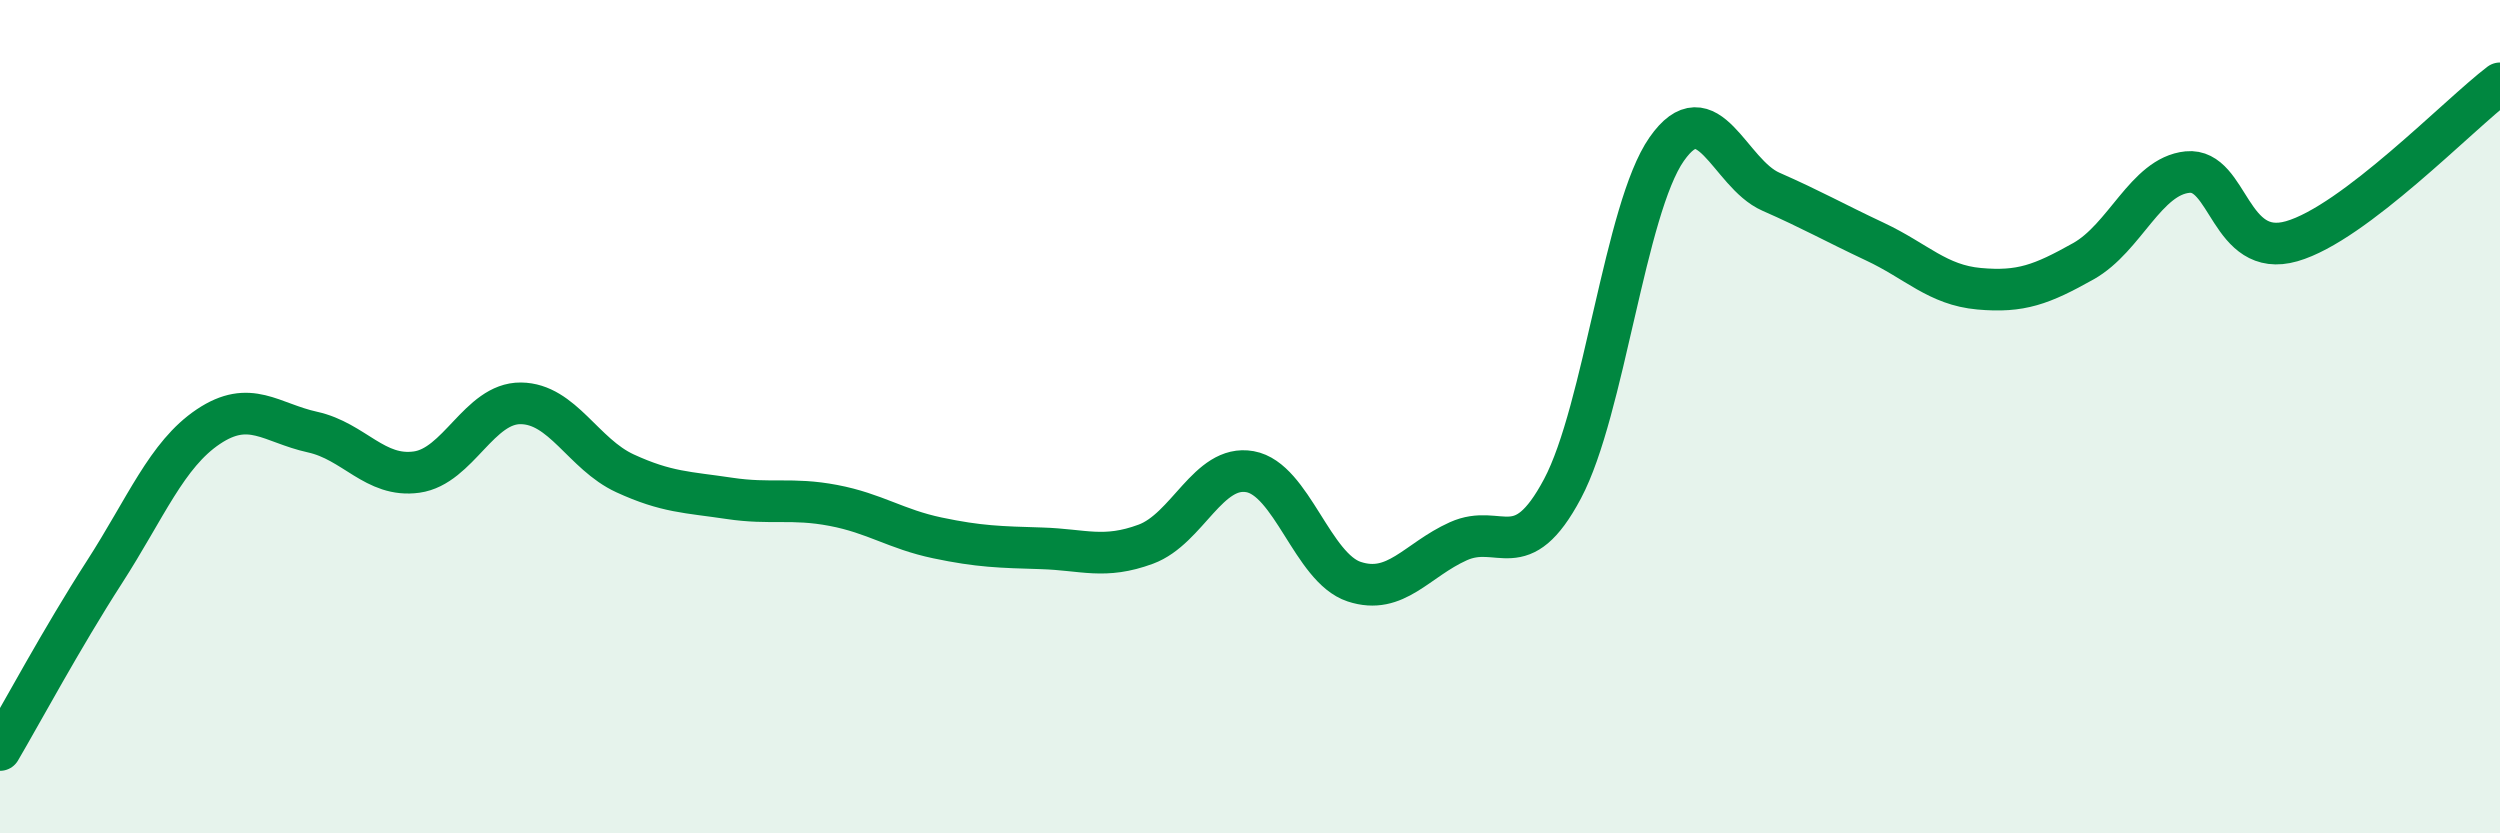
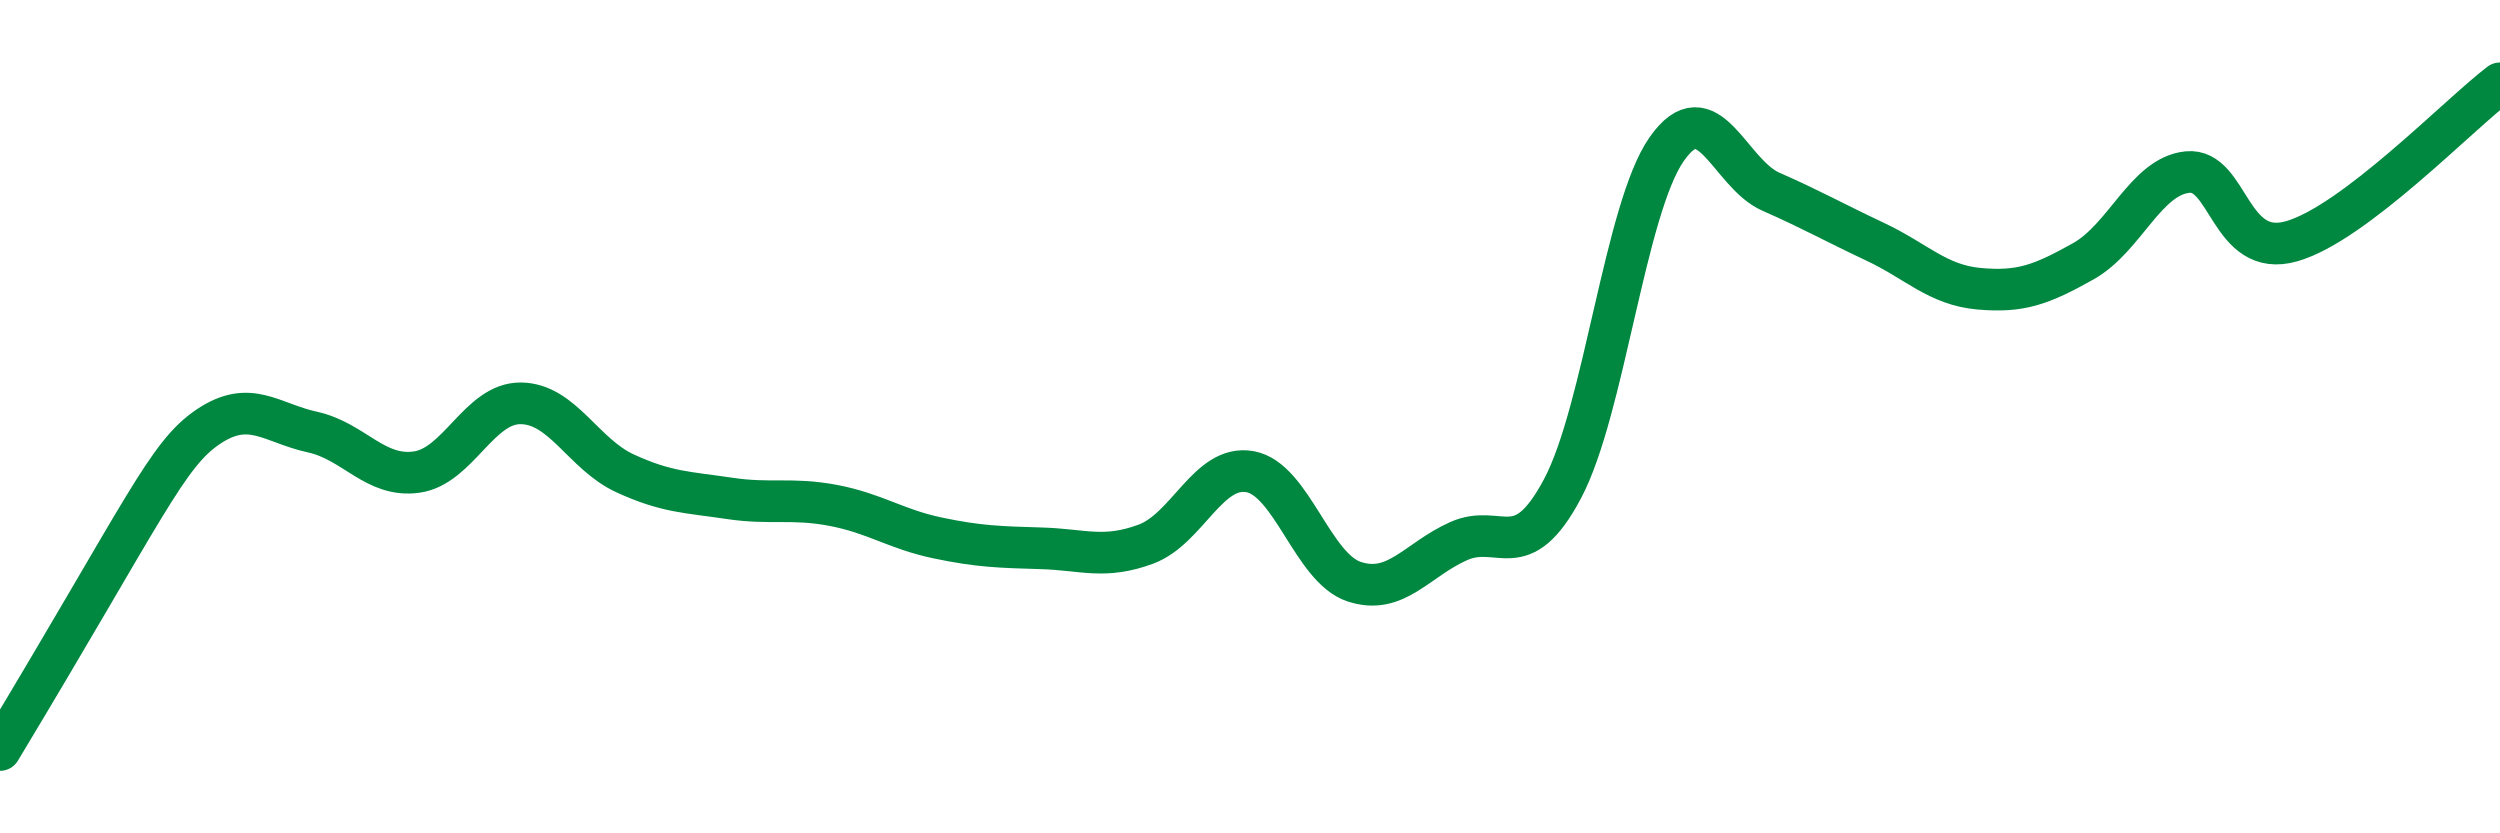
<svg xmlns="http://www.w3.org/2000/svg" width="60" height="20" viewBox="0 0 60 20">
-   <path d="M 0,18 C 0.5,17.15 1.5,15.29 2.5,13.74 C 3.5,12.19 4,10.91 5,10.24 C 6,9.57 6.5,10.15 7.5,10.37 C 8.5,10.59 9,11.47 10,11.33 C 11,11.19 11.5,9.67 12.5,9.68 C 13.5,9.69 14,10.9 15,11.36 C 16,11.82 16.5,11.81 17.5,11.96 C 18.5,12.11 19,11.94 20,12.13 C 21,12.32 21.5,12.7 22.5,12.91 C 23.5,13.12 24,13.13 25,13.16 C 26,13.19 26.5,13.43 27.5,13.06 C 28.5,12.69 29,11.14 30,11.32 C 31,11.5 31.5,13.63 32.5,13.96 C 33.5,14.29 34,13.44 35,12.99 C 36,12.54 36.5,13.61 37.5,11.73 C 38.5,9.85 39,5.01 40,3.58 C 41,2.15 41.5,4.16 42.5,4.6 C 43.5,5.04 44,5.33 45,5.8 C 46,6.27 46.5,6.84 47.5,6.93 C 48.5,7.02 49,6.83 50,6.27 C 51,5.71 51.5,4.23 52.5,4.13 C 53.5,4.03 53.5,6.22 55,5.79 C 56.5,5.36 59,2.76 60,2L60 20L0 20Z" fill="#008740" opacity="0.1" stroke-linecap="round" stroke-linejoin="round" />
-   <path d="M 0,18 C 0.5,17.15 1.5,15.29 2.5,13.74 C 3.5,12.19 4,10.91 5,10.24 C 6,9.57 6.5,10.15 7.5,10.37 C 8.5,10.59 9,11.47 10,11.33 C 11,11.19 11.5,9.67 12.5,9.68 C 13.5,9.69 14,10.9 15,11.36 C 16,11.82 16.5,11.81 17.5,11.96 C 18.5,12.11 19,11.94 20,12.13 C 21,12.32 21.5,12.7 22.5,12.91 C 23.5,13.12 24,13.13 25,13.16 C 26,13.19 26.5,13.43 27.5,13.06 C 28.5,12.69 29,11.14 30,11.32 C 31,11.5 31.5,13.63 32.5,13.96 C 33.5,14.29 34,13.44 35,12.99 C 36,12.54 36.5,13.61 37.5,11.73 C 38.5,9.85 39,5.01 40,3.58 C 41,2.15 41.5,4.16 42.5,4.6 C 43.5,5.04 44,5.33 45,5.8 C 46,6.27 46.5,6.84 47.5,6.93 C 48.5,7.02 49,6.83 50,6.27 C 51,5.71 51.5,4.23 52.5,4.13 C 53.5,4.03 53.5,6.22 55,5.79 C 56.5,5.36 59,2.76 60,2" stroke="#008740" stroke-width="1" fill="none" stroke-linecap="round" stroke-linejoin="round" />
+   <path d="M 0,18 C 3.5,12.19 4,10.91 5,10.24 C 6,9.57 6.5,10.15 7.5,10.37 C 8.5,10.59 9,11.47 10,11.33 C 11,11.19 11.5,9.67 12.5,9.68 C 13.5,9.69 14,10.9 15,11.36 C 16,11.82 16.5,11.81 17.5,11.96 C 18.5,12.11 19,11.94 20,12.13 C 21,12.32 21.5,12.7 22.5,12.91 C 23.5,13.12 24,13.13 25,13.16 C 26,13.19 26.5,13.43 27.5,13.06 C 28.5,12.69 29,11.14 30,11.32 C 31,11.5 31.5,13.63 32.5,13.96 C 33.5,14.29 34,13.44 35,12.99 C 36,12.54 36.5,13.61 37.5,11.73 C 38.5,9.85 39,5.01 40,3.58 C 41,2.15 41.5,4.16 42.5,4.6 C 43.5,5.04 44,5.33 45,5.8 C 46,6.27 46.5,6.84 47.5,6.93 C 48.5,7.02 49,6.83 50,6.27 C 51,5.71 51.5,4.23 52.5,4.13 C 53.5,4.03 53.5,6.22 55,5.79 C 56.5,5.36 59,2.76 60,2" stroke="#008740" stroke-width="1" fill="none" stroke-linecap="round" stroke-linejoin="round" />
</svg>